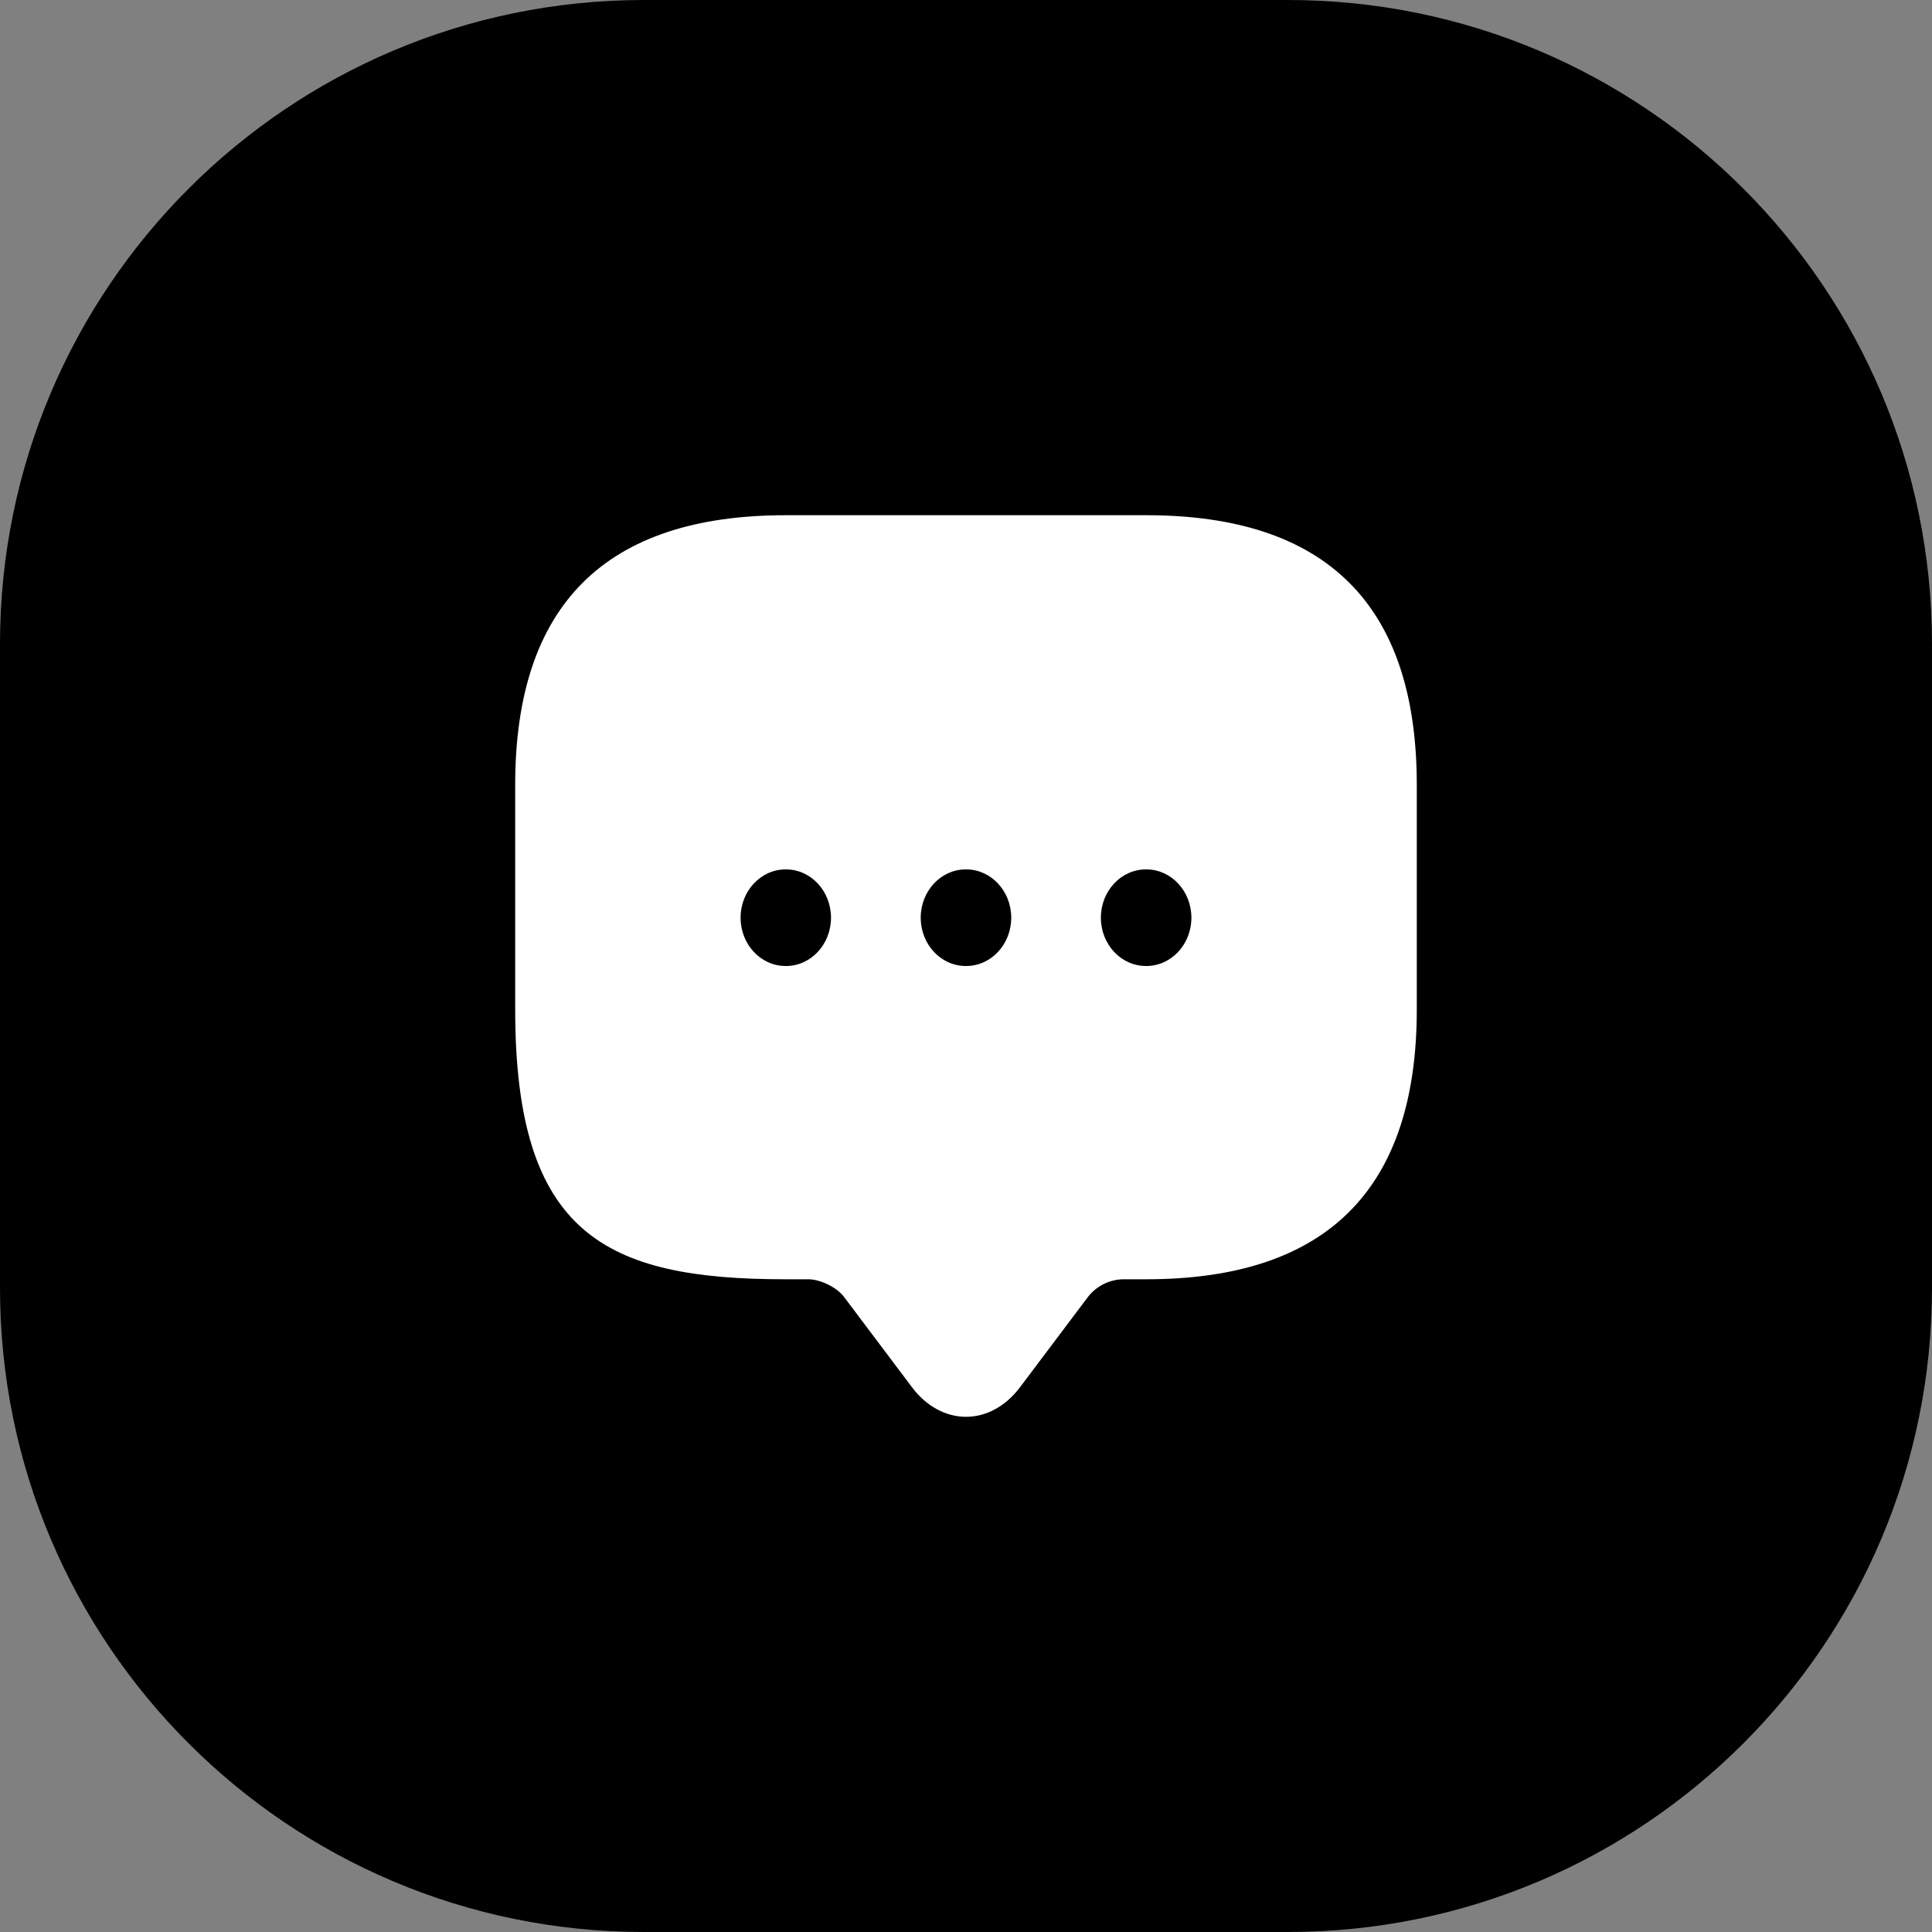
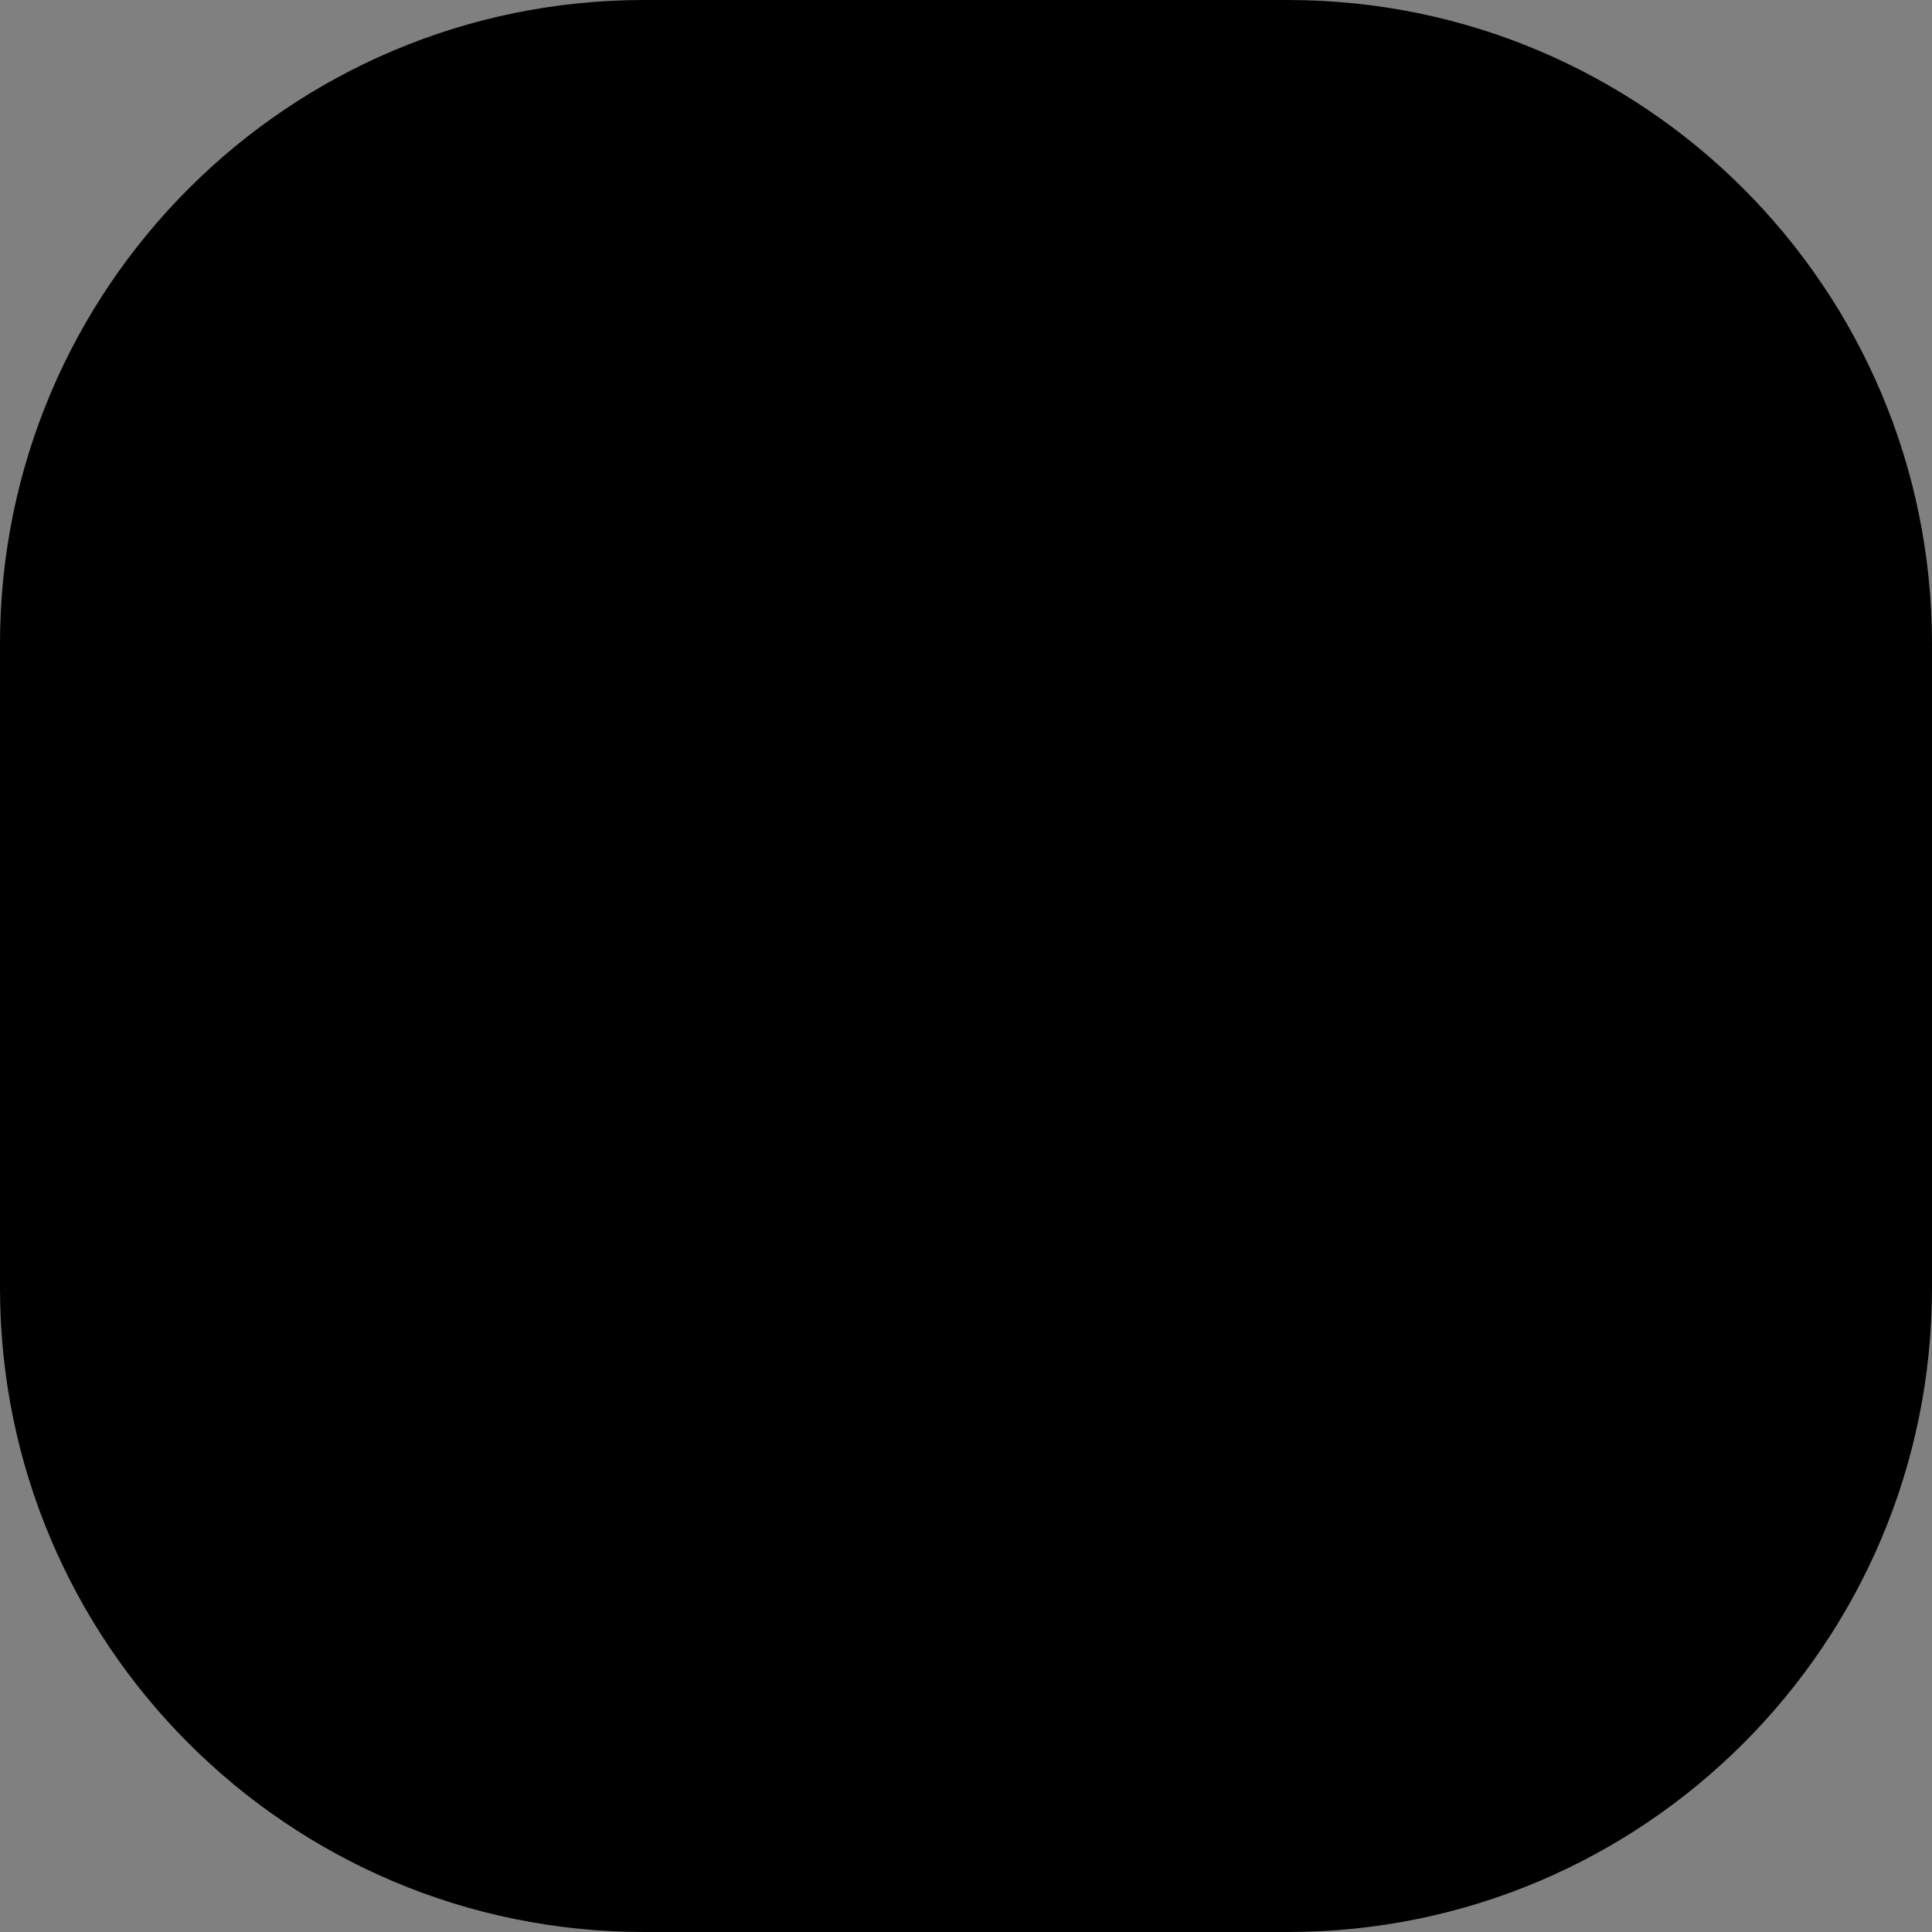
<svg xmlns="http://www.w3.org/2000/svg" width="80" height="80" viewBox="0 0 80 80" fill="none">
  <rect x="0" y="0" width="80" height="80" fill="#808080" stroke="none" />
  <path d="M0 26.667C0 11.939 11.939 0 26.667 0H53.333C68.061 0 80 11.939 80 26.667V53.333C80 68.061 68.061 80 53.333 80H26.667C11.939 80 0 68.061 0 53.333V26.667Z" fill="black" />
-   <path fill-rule="evenodd" clip-rule="evenodd" d="M32.533 52.972H33.466C33.97 52.972 34.661 53.307 34.96 53.716L37.76 57.438C38.992 59.076 41.008 59.076 42.24 57.438L45.04 53.716C45.394 53.251 45.954 52.972 46.533 52.972H47.466C54.933 52.972 58.666 49.25 58.666 41.805V32.5C58.666 25.056 54.933 21.334 47.466 21.334H32.533C25.066 21.334 21.333 25.056 21.333 32.5V41.805C21.333 51.111 25.066 52.972 32.533 52.972ZM32.531 36C31.501 36 30.666 36.896 30.666 38C30.666 39.105 31.501 40 32.531 40H32.546C33.576 40 34.41 39.105 34.41 38C34.41 36.896 33.576 36 32.546 36H32.531ZM39.989 36C38.96 36 38.125 36.896 38.125 38C38.125 39.105 38.96 40 39.989 40H40.008C41.038 40 41.873 39.105 41.873 38C41.873 36.896 41.038 36 40.008 36H39.989ZM47.45 36C46.42 36 45.585 36.896 45.585 38C45.585 39.105 46.42 40 47.45 40H47.468C48.498 40 49.333 39.105 49.333 38C49.333 36.896 48.498 36 47.468 36H47.45Z" fill="white" />
</svg>